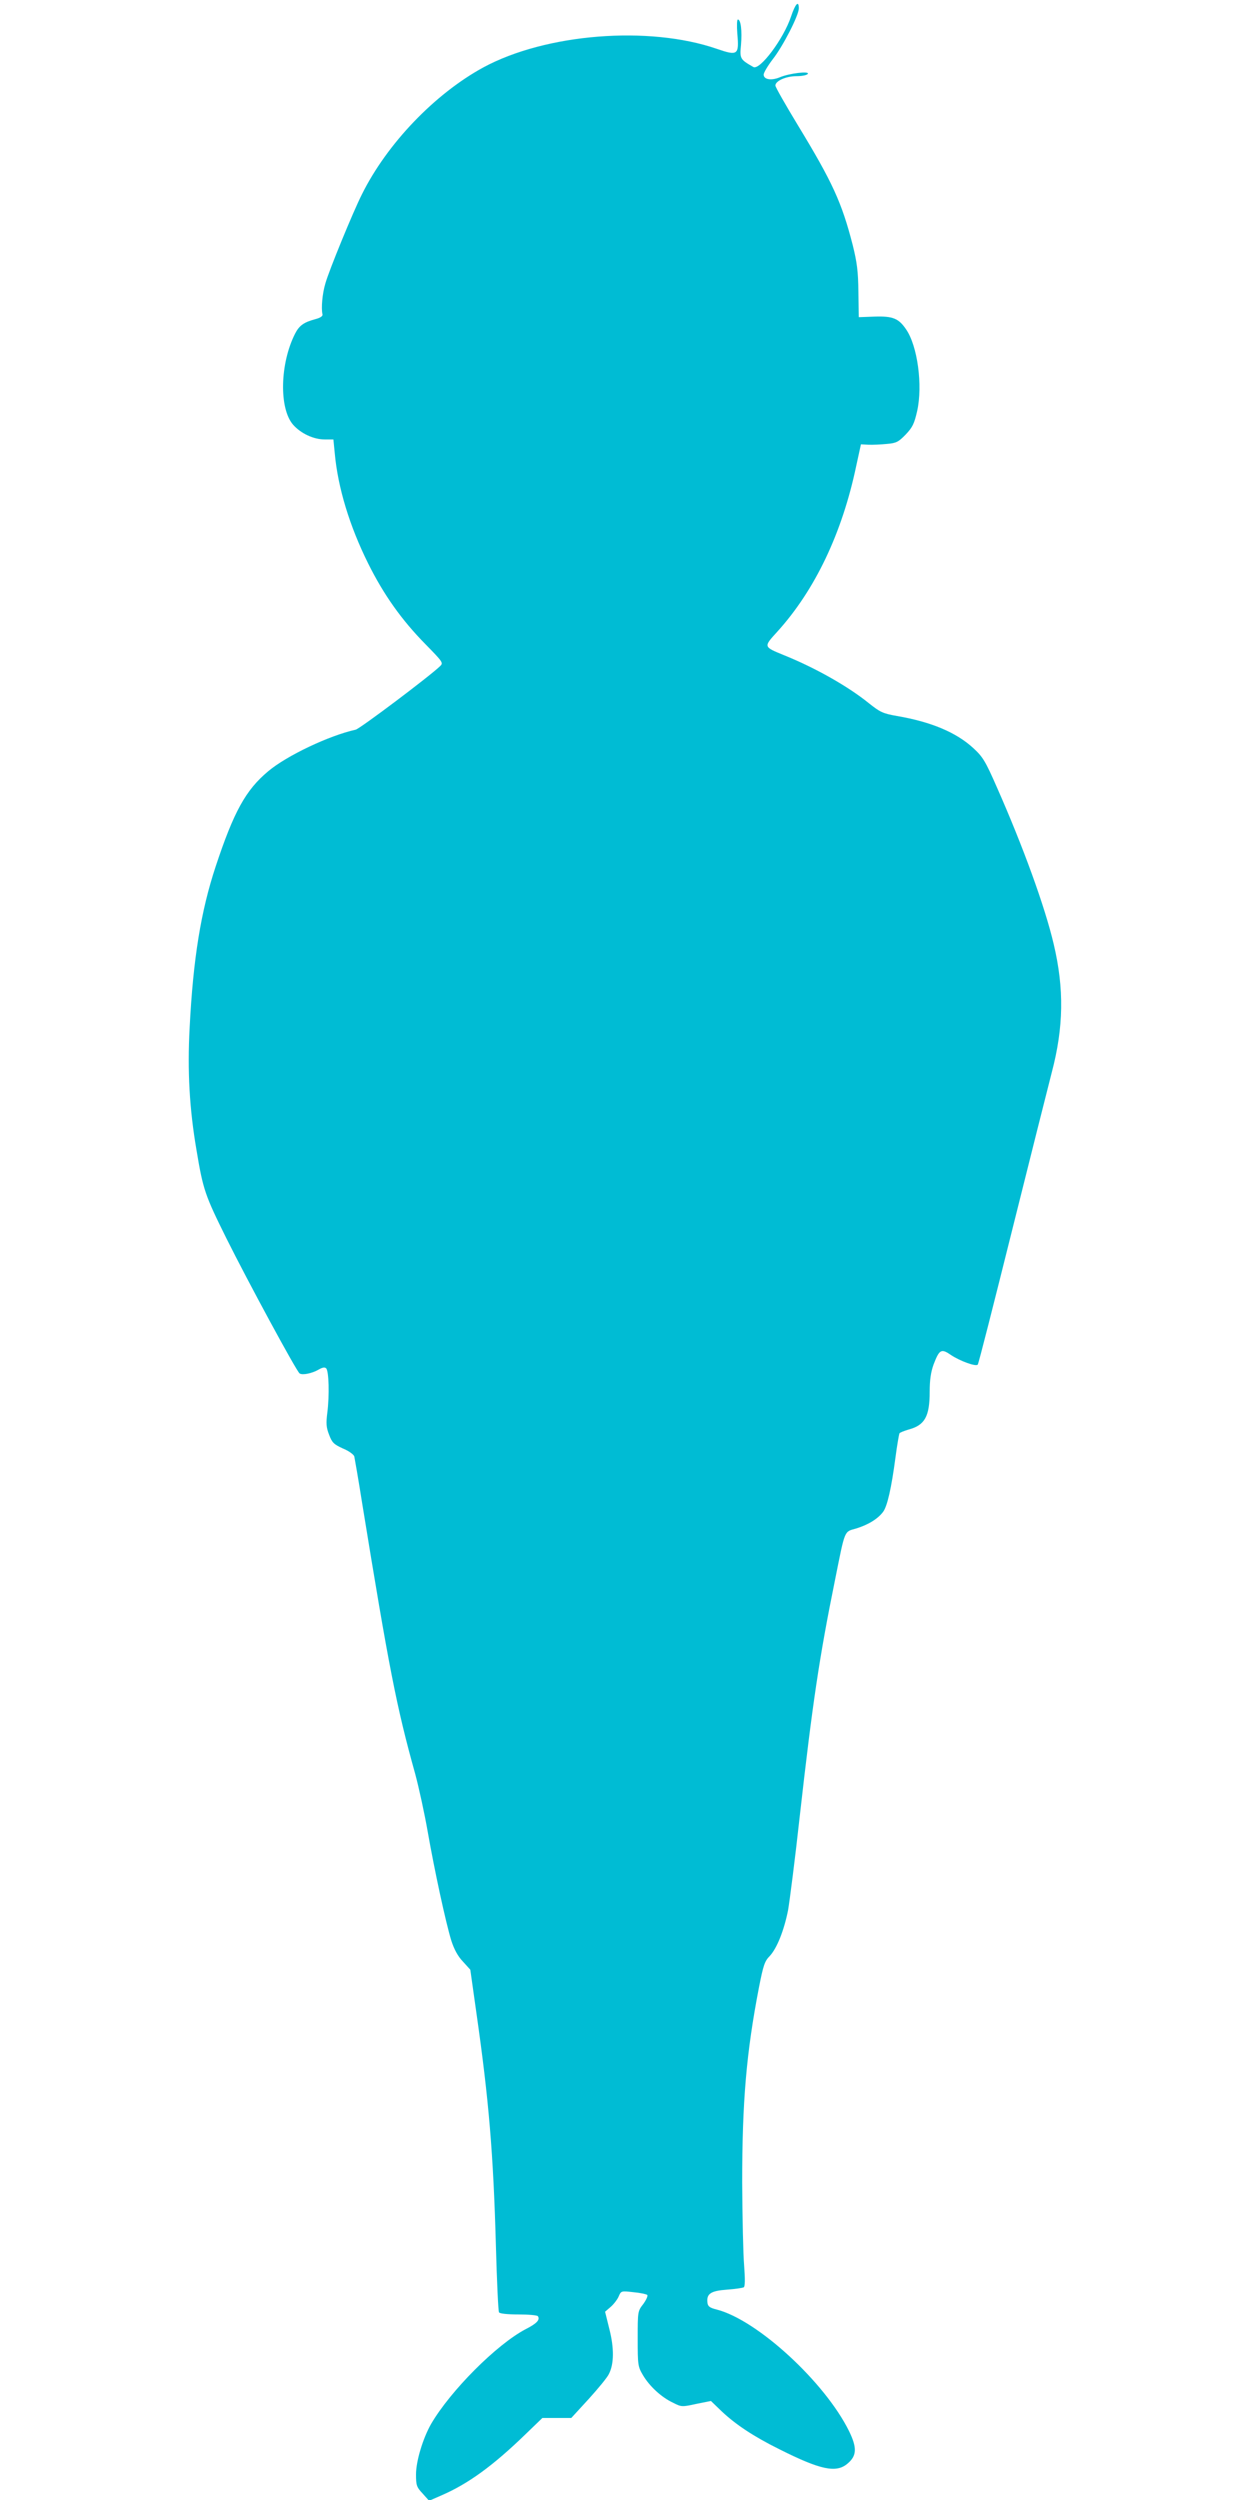
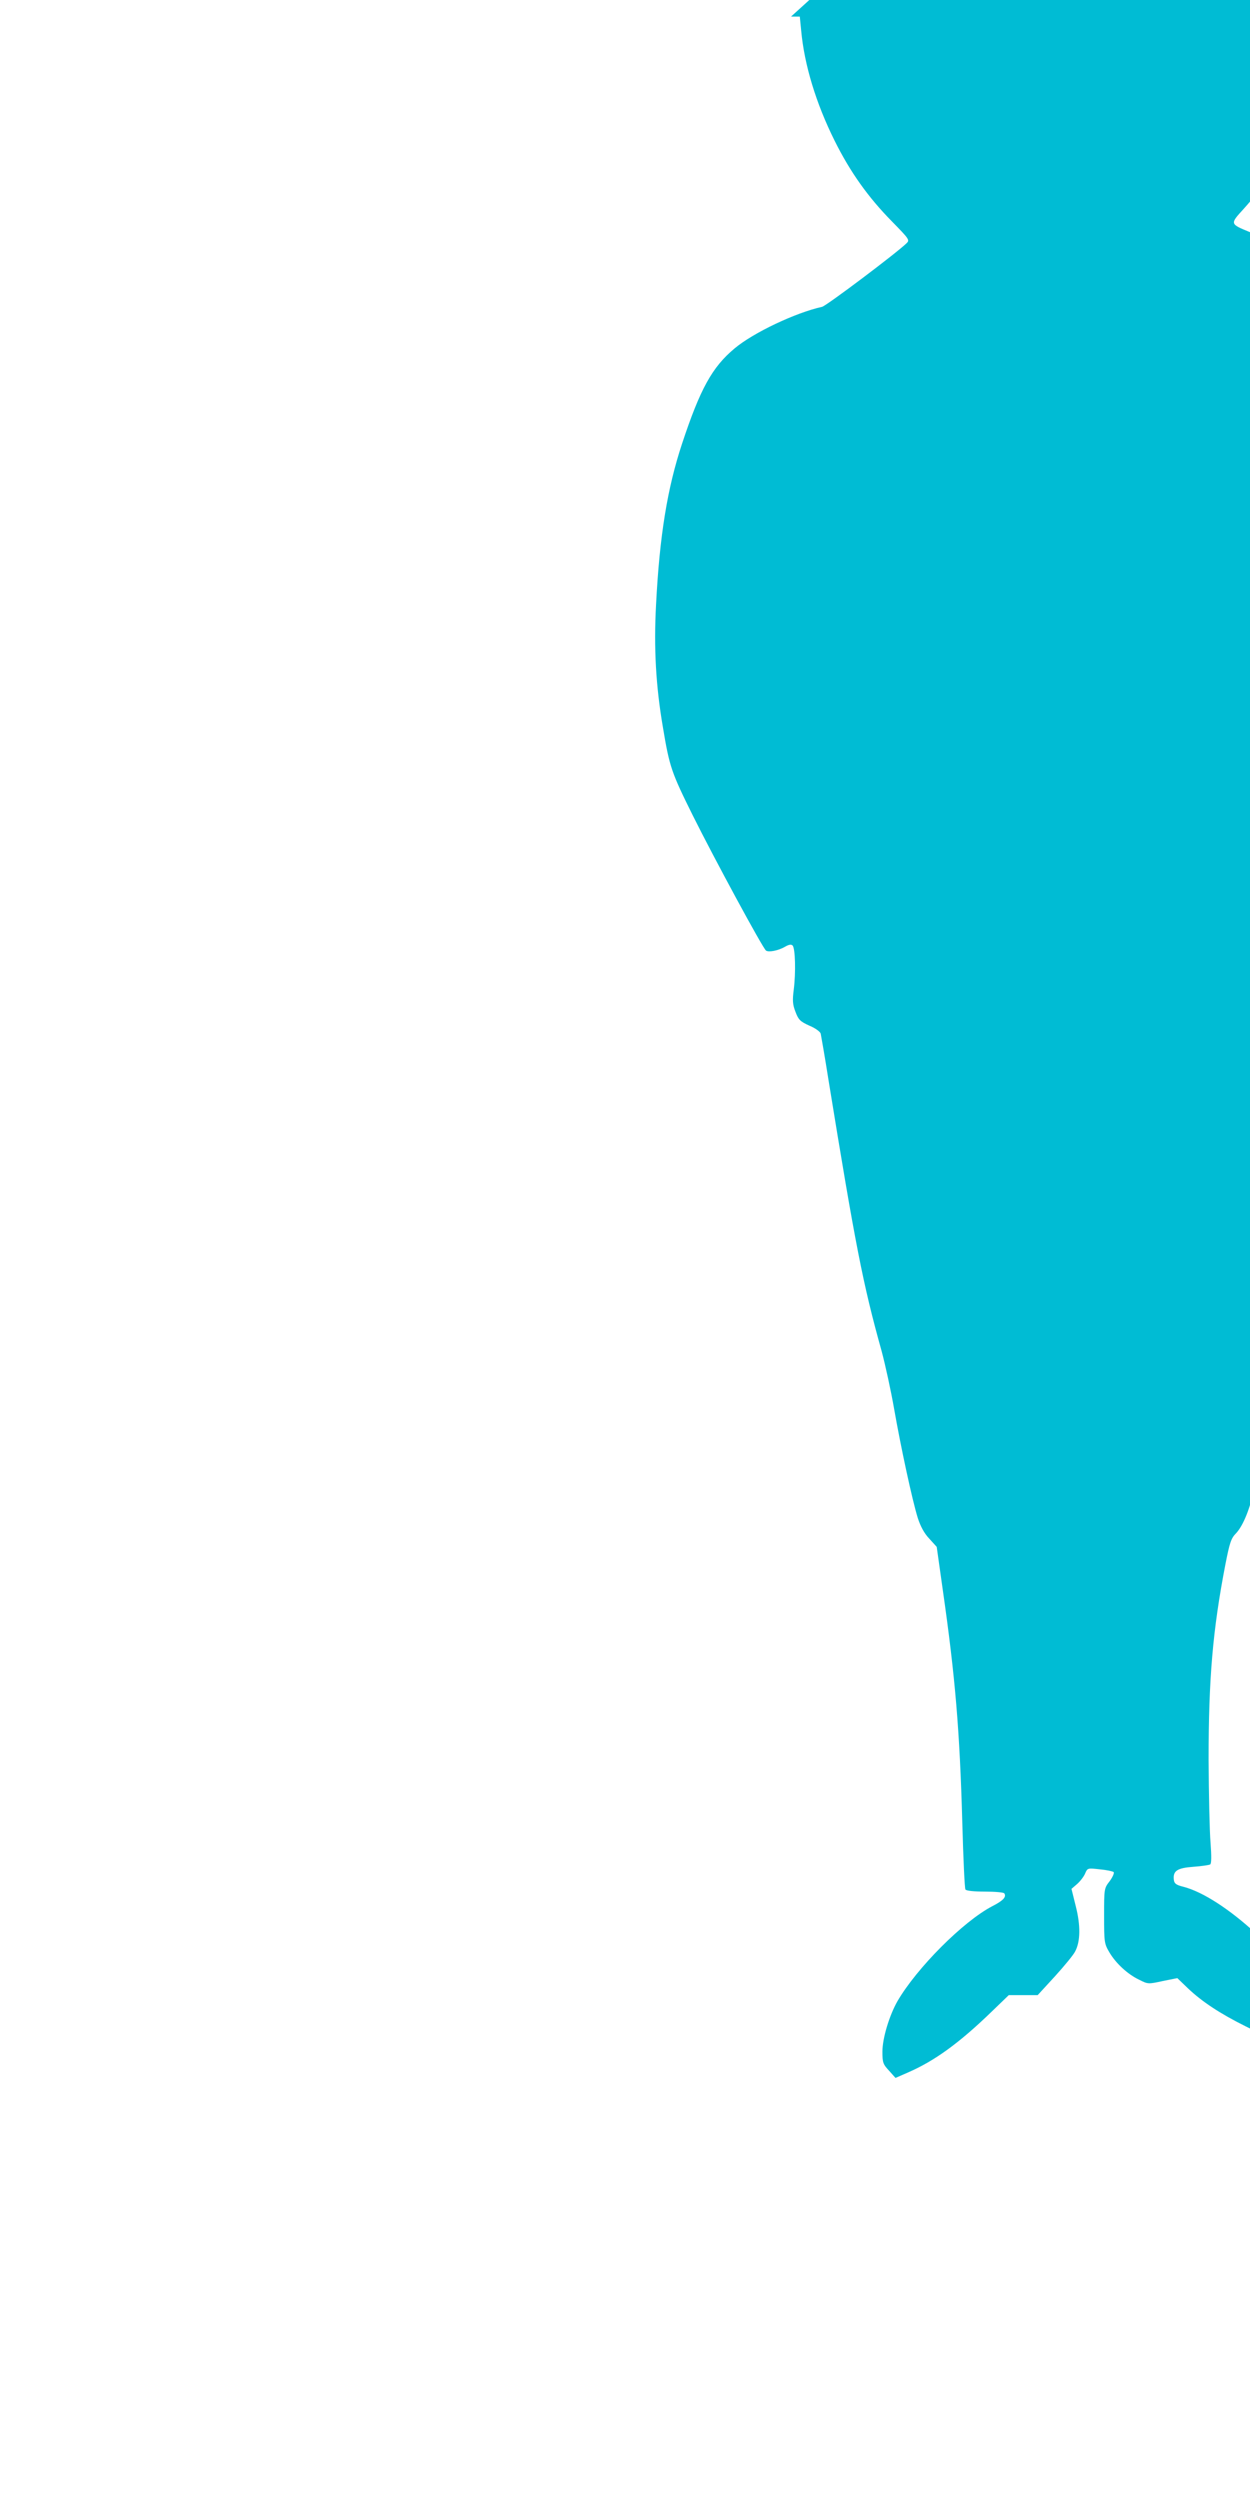
<svg xmlns="http://www.w3.org/2000/svg" version="1.0" width="640pt" height="1280pt" viewBox="0 0 640 1280" preserveAspectRatio="xMidYMid meet">
  <g transform="translate(0,1280) scale(0.1,-0.1)" fill="#00bcd4" stroke="none">
-     <path d="M4050 12715 c-38 -114 -160 -277 -193 -258 -68 39 -70 42 -63 114 6 71 -1 129 -16 129 -5 0 -6 -31 -3 -72 10 -110 2 -115 -105 -78 -348 120 -875 78 -1195 -95 -248 -135 -493 -390 -622 -650 -45 -89 -169 -391 -187 -456 -16 -53 -22 -127 -15 -158 3 -9 -10 -18 -36 -25 -60 -16 -83 -33 -104 -74 -78 -153 -83 -384 -10 -467 40 -45 105 -75 161 -75 l45 0 7 -71 c16 -176 76 -373 171 -564 80 -161 172 -290 293 -413 90 -92 93 -96 75 -113 -54 -52 -410 -320 -432 -325 -136 -30 -353 -133 -448 -213 -115 -96 -176 -207 -269 -488 -75 -227 -115 -470 -133 -824 -12 -222 -1 -417 35 -627 34 -205 44 -232 153 -452 110 -221 359 -681 375 -692 14 -10 64 0 98 20 19 11 31 13 38 6 14 -14 17 -139 6 -226 -7 -55 -6 -76 9 -114 15 -40 24 -49 70 -70 30 -12 56 -31 59 -41 2 -10 21 -117 40 -238 137 -843 176 -1044 272 -1388 19 -71 48 -204 64 -296 34 -194 92 -464 121 -558 14 -43 33 -79 59 -106 l38 -42 31 -220 c64 -447 87 -722 100 -1192 5 -183 12 -337 16 -342 3 -7 45 -11 100 -11 52 0 96 -4 99 -9 12 -18 -5 -37 -62 -66 -149 -78 -386 -316 -485 -486 -42 -74 -77 -190 -77 -258 0 -56 3 -65 34 -98 l33 -37 64 28 c136 59 263 151 430 313 l86 83 74 0 74 0 89 97 c48 53 95 110 103 127 27 51 28 133 3 231 l-22 89 29 25 c16 14 35 39 41 54 12 28 13 28 75 21 34 -3 66 -10 71 -14 4 -5 -5 -25 -20 -46 -29 -37 -29 -39 -29 -178 0 -135 1 -143 27 -187 33 -56 94 -113 154 -141 43 -22 46 -22 119 -6 l75 15 55 -53 c71 -67 162 -128 295 -194 211 -106 291 -123 349 -74 48 40 50 81 8 167 -124 251 -470 569 -677 622 -36 9 -46 16 -48 36 -5 45 17 60 100 66 42 3 81 9 86 12 7 4 7 43 2 111 -5 58 -9 249 -10 425 0 414 21 664 86 1000 22 112 29 134 55 160 37 40 73 130 94 235 8 47 36 264 60 483 65 577 100 812 180 1206 53 264 46 247 108 265 60 18 112 49 139 86 21 29 42 120 63 279 8 62 18 117 20 122 3 5 25 13 48 20 82 22 107 67 107 193 0 61 6 101 20 140 30 78 39 83 91 47 46 -30 125 -59 135 -48 4 3 82 311 175 684 93 373 185 738 204 812 61 231 64 429 10 657 -45 192 -157 500 -290 801 -60 137 -73 158 -122 203 -87 80 -215 134 -390 164 -74 13 -87 20 -145 66 -105 85 -272 180 -433 245 -107 44 -107 42 -35 121 193 213 332 505 404 849 l24 110 38 -2 c22 -1 64 1 94 4 49 4 60 10 97 48 35 37 44 55 59 121 29 131 2 333 -57 418 -38 56 -68 68 -161 65 l-81 -3 -2 129 c-1 105 -7 151 -29 240 -56 218 -103 321 -281 614 -63 104 -115 195 -115 203 0 24 55 48 108 48 28 0 54 5 58 12 10 15 -95 3 -144 -18 -44 -18 -82 -11 -82 14 0 10 21 45 46 78 53 67 134 226 134 261 0 43 -18 24 -40 -42z" />
+     <path d="M4050 12715 l45 0 7 -71 c16 -176 76 -373 171 -564 80 -161 172 -290 293 -413 90 -92 93 -96 75 -113 -54 -52 -410 -320 -432 -325 -136 -30 -353 -133 -448 -213 -115 -96 -176 -207 -269 -488 -75 -227 -115 -470 -133 -824 -12 -222 -1 -417 35 -627 34 -205 44 -232 153 -452 110 -221 359 -681 375 -692 14 -10 64 0 98 20 19 11 31 13 38 6 14 -14 17 -139 6 -226 -7 -55 -6 -76 9 -114 15 -40 24 -49 70 -70 30 -12 56 -31 59 -41 2 -10 21 -117 40 -238 137 -843 176 -1044 272 -1388 19 -71 48 -204 64 -296 34 -194 92 -464 121 -558 14 -43 33 -79 59 -106 l38 -42 31 -220 c64 -447 87 -722 100 -1192 5 -183 12 -337 16 -342 3 -7 45 -11 100 -11 52 0 96 -4 99 -9 12 -18 -5 -37 -62 -66 -149 -78 -386 -316 -485 -486 -42 -74 -77 -190 -77 -258 0 -56 3 -65 34 -98 l33 -37 64 28 c136 59 263 151 430 313 l86 83 74 0 74 0 89 97 c48 53 95 110 103 127 27 51 28 133 3 231 l-22 89 29 25 c16 14 35 39 41 54 12 28 13 28 75 21 34 -3 66 -10 71 -14 4 -5 -5 -25 -20 -46 -29 -37 -29 -39 -29 -178 0 -135 1 -143 27 -187 33 -56 94 -113 154 -141 43 -22 46 -22 119 -6 l75 15 55 -53 c71 -67 162 -128 295 -194 211 -106 291 -123 349 -74 48 40 50 81 8 167 -124 251 -470 569 -677 622 -36 9 -46 16 -48 36 -5 45 17 60 100 66 42 3 81 9 86 12 7 4 7 43 2 111 -5 58 -9 249 -10 425 0 414 21 664 86 1000 22 112 29 134 55 160 37 40 73 130 94 235 8 47 36 264 60 483 65 577 100 812 180 1206 53 264 46 247 108 265 60 18 112 49 139 86 21 29 42 120 63 279 8 62 18 117 20 122 3 5 25 13 48 20 82 22 107 67 107 193 0 61 6 101 20 140 30 78 39 83 91 47 46 -30 125 -59 135 -48 4 3 82 311 175 684 93 373 185 738 204 812 61 231 64 429 10 657 -45 192 -157 500 -290 801 -60 137 -73 158 -122 203 -87 80 -215 134 -390 164 -74 13 -87 20 -145 66 -105 85 -272 180 -433 245 -107 44 -107 42 -35 121 193 213 332 505 404 849 l24 110 38 -2 c22 -1 64 1 94 4 49 4 60 10 97 48 35 37 44 55 59 121 29 131 2 333 -57 418 -38 56 -68 68 -161 65 l-81 -3 -2 129 c-1 105 -7 151 -29 240 -56 218 -103 321 -281 614 -63 104 -115 195 -115 203 0 24 55 48 108 48 28 0 54 5 58 12 10 15 -95 3 -144 -18 -44 -18 -82 -11 -82 14 0 10 21 45 46 78 53 67 134 226 134 261 0 43 -18 24 -40 -42z" />
  </g>
</svg>